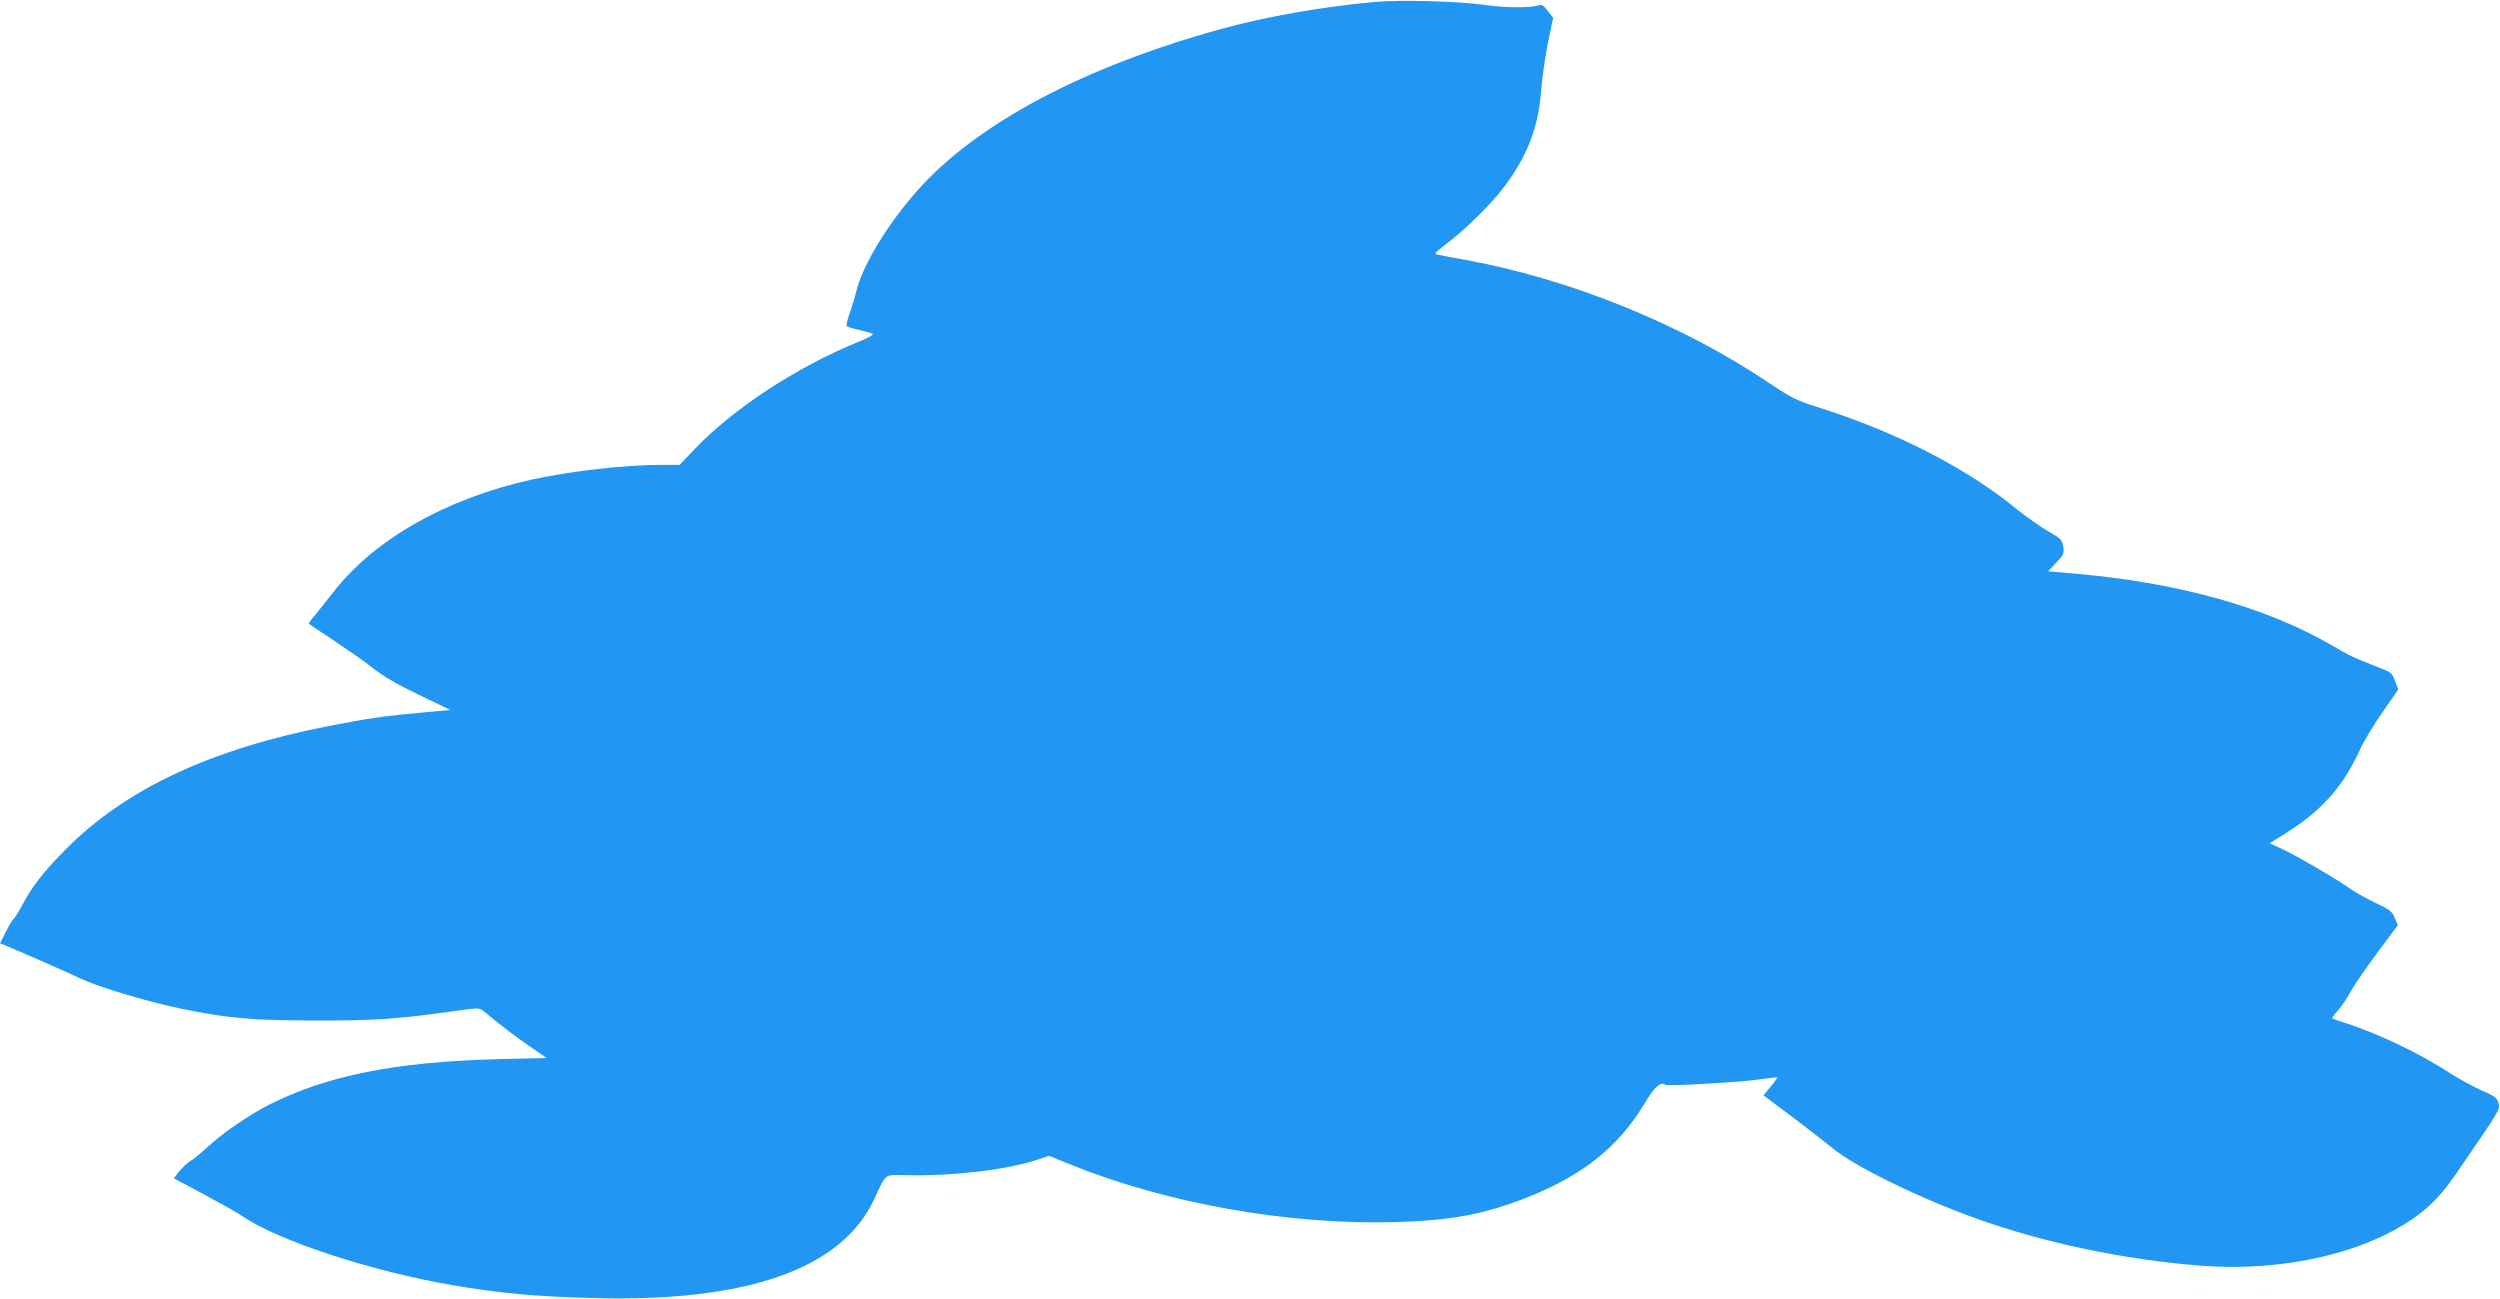
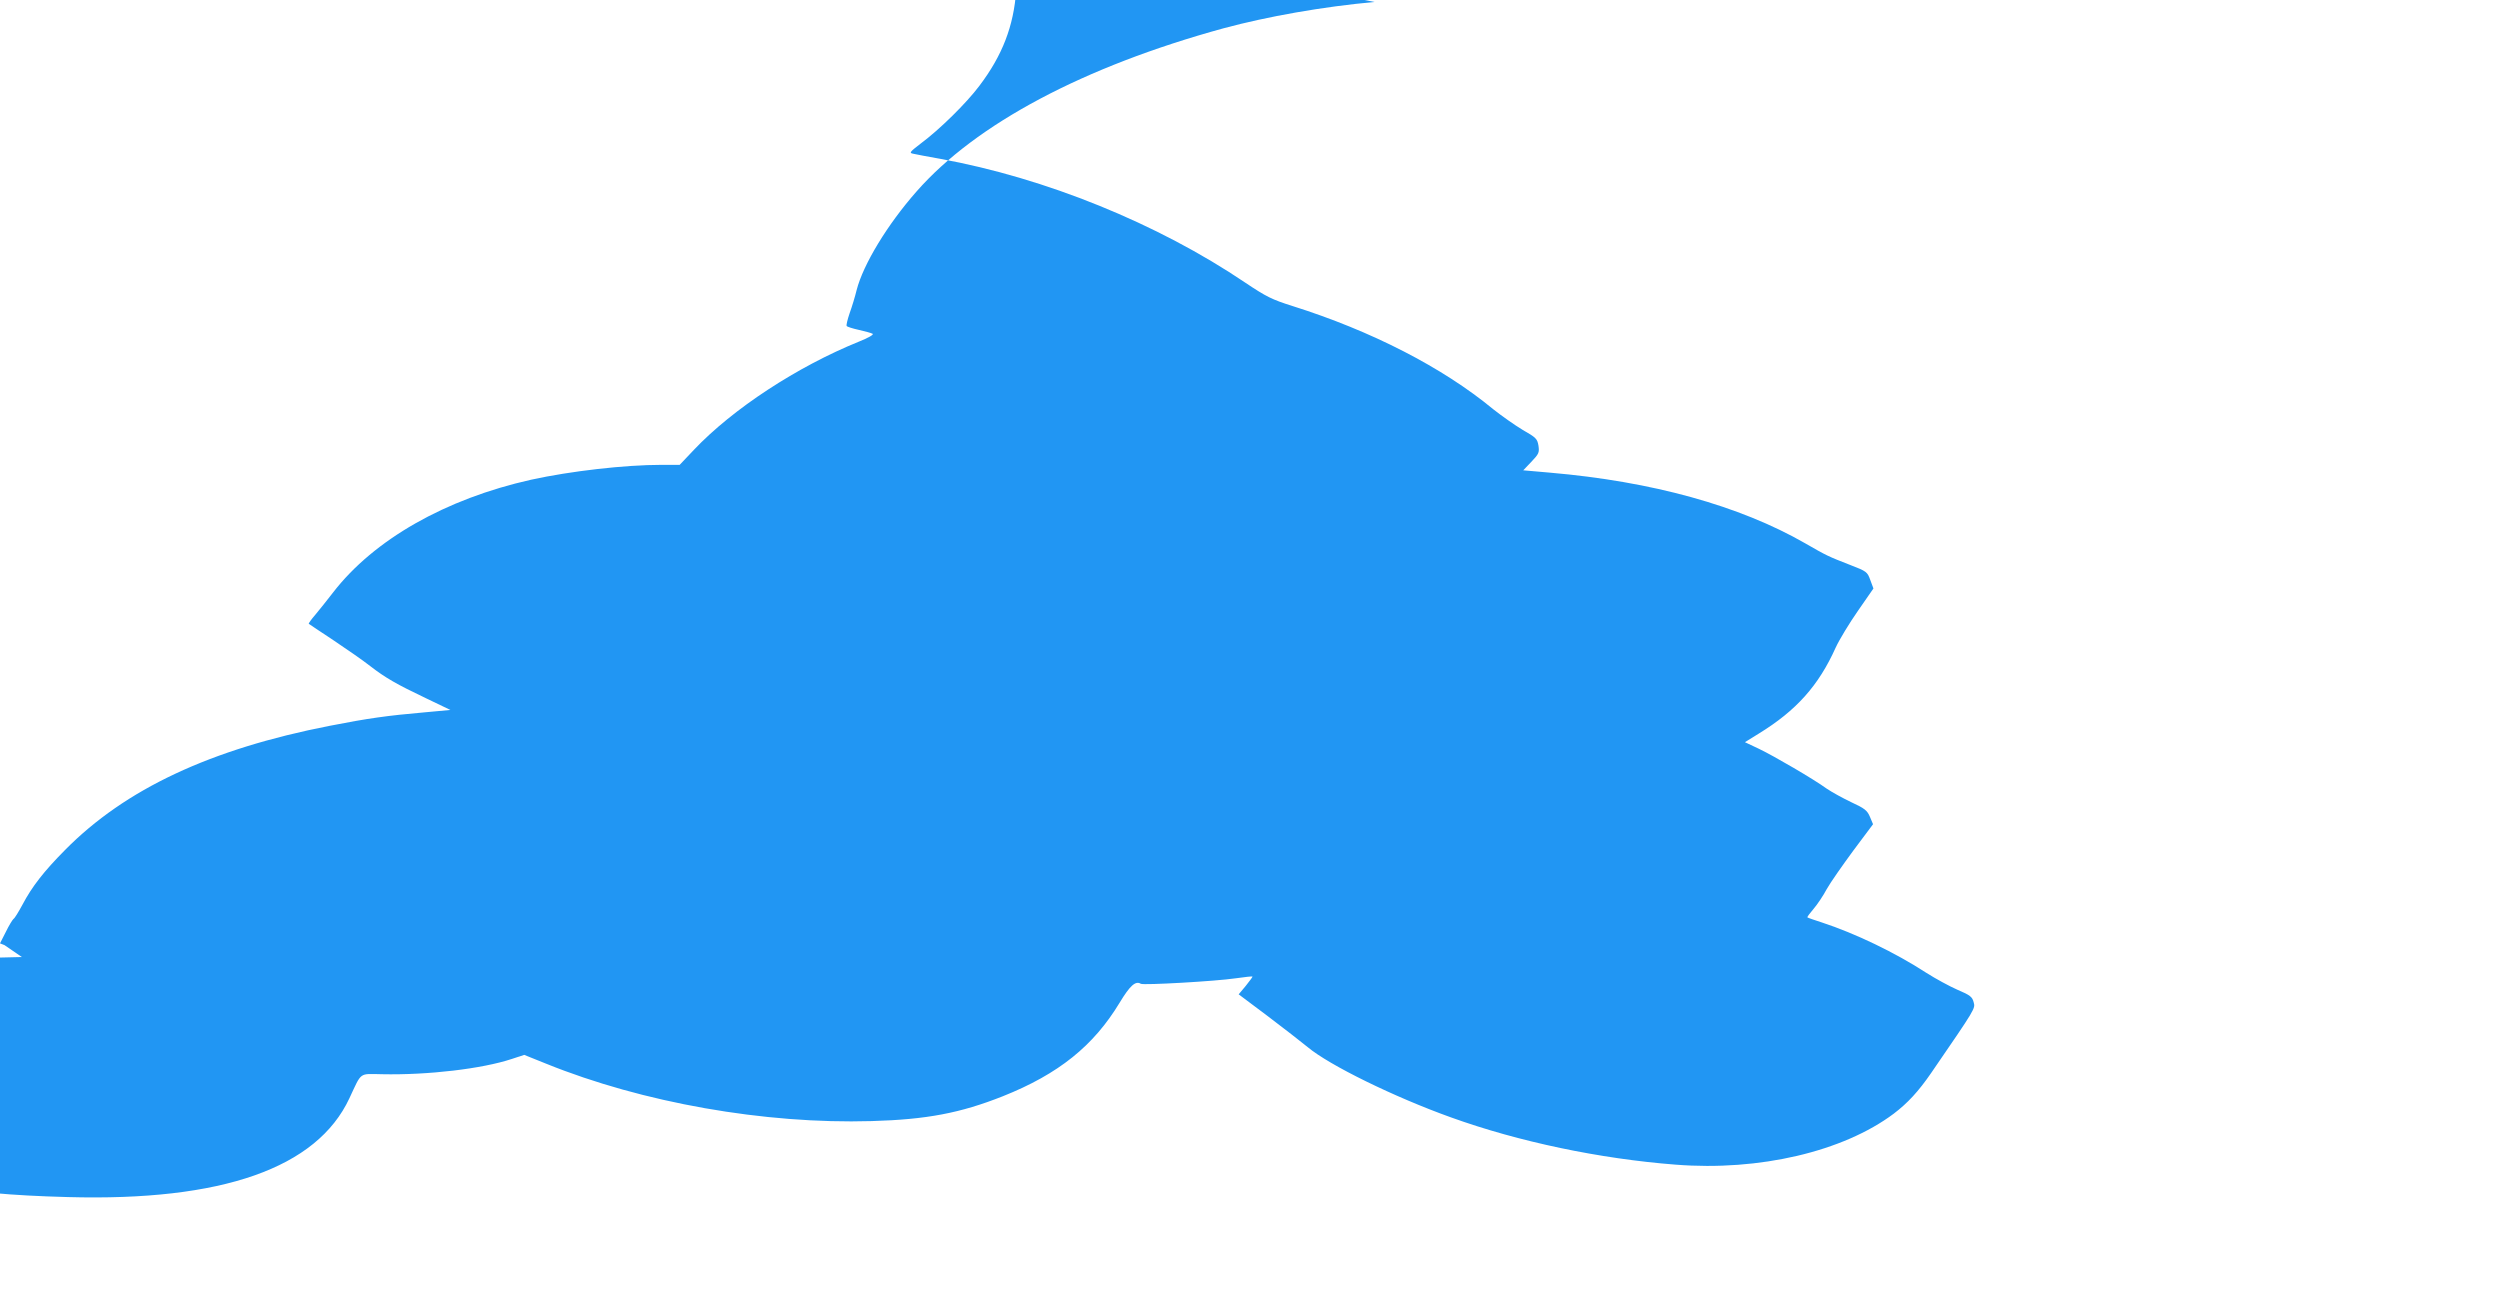
<svg xmlns="http://www.w3.org/2000/svg" version="1.0" width="1280pt" height="665pt" viewBox="0 0 1280 665" preserveAspectRatio="xMidYMid meet">
  <g transform="translate(0,665) scale(0.1,-0.1)" fill="#2196f3" stroke="none">
-     <path d="M7038 6640 c-264 -24 -548 -74 -774 -135 -715 -196 -1267 -489 -1571 -835 -149 -169 -273 -373 -307 -505 -8 -33 -24 -86 -36 -119 -11 -32 -18 -62 -15 -65 2 -4 30 -13 62 -20 32 -7 64 -16 71 -20 7 -4 -22 -21 -70 -40 -316 -128 -646 -344 -845 -554 l-73 -77 -92 0 c-190 0 -467 -32 -668 -76 -439 -98 -806 -307 -1015 -578 -30 -39 -71 -90 -91 -114 -20 -23 -35 -44 -33 -46 2 -2 60 -40 129 -86 69 -46 152 -104 185 -130 79 -61 135 -93 286 -165 l125 -60 -130 -12 c-195 -17 -293 -31 -487 -69 -611 -119 -1048 -324 -1356 -636 -108 -109 -169 -187 -218 -280 -20 -37 -40 -70 -46 -73 -5 -4 -23 -33 -39 -66 l-30 -59 23 -9 c48 -19 329 -142 374 -164 91 -46 343 -122 528 -161 242 -50 367 -61 695 -61 307 0 399 6 689 46 140 20 145 20 167 2 102 -84 158 -126 234 -179 l89 -61 -252 -6 c-524 -14 -870 -83 -1169 -233 -100 -51 -235 -143 -310 -212 -35 -32 -76 -67 -93 -76 -16 -10 -42 -34 -58 -54 l-27 -35 152 -81 c84 -45 173 -95 198 -112 179 -124 655 -281 1070 -353 246 -42 426 -59 724 -67 790 -22 1275 148 1442 506 64 137 48 125 166 123 238 -5 514 28 665 78 l64 21 112 -45 c494 -200 1119 -310 1666 -294 282 8 455 41 672 127 286 114 465 258 599 480 52 86 81 113 108 96 14 -8 384 13 485 28 48 7 87 11 87 9 0 -3 -16 -24 -35 -48 l-36 -43 148 -111 c81 -61 173 -133 205 -159 111 -93 444 -256 734 -360 347 -125 762 -212 1150 -242 429 -34 858 67 1117 261 71 54 126 113 192 209 230 335 226 329 217 362 -7 27 -18 36 -82 63 -41 18 -113 57 -160 87 -160 104 -364 202 -535 258 -38 12 -72 24 -74 26 -2 2 12 21 31 43 19 22 50 68 68 102 19 34 81 122 136 197 l101 135 -16 38 c-14 33 -27 43 -96 75 -44 21 -100 52 -125 69 -69 50 -268 166 -347 204 l-72 34 71 44 c192 118 306 245 394 441 19 41 70 125 114 188 l79 114 -16 43 c-15 42 -19 45 -102 77 -113 44 -120 47 -231 111 -336 193 -785 317 -1307 362 l-137 12 42 44 c38 40 41 47 36 82 -6 36 -13 42 -81 81 -40 24 -108 72 -151 106 -259 214 -624 401 -1027 528 -105 33 -135 48 -241 119 -450 304 -1025 537 -1564 635 -63 11 -125 23 -138 26 -21 4 -17 9 39 52 97 72 234 207 300 295 119 157 176 307 189 489 5 65 21 176 35 247 l27 130 -28 36 c-19 25 -32 34 -43 29 -34 -15 -171 -15 -281 1 -137 19 -427 27 -562 15z" />
+     <path d="M7038 6640 c-264 -24 -548 -74 -774 -135 -715 -196 -1267 -489 -1571 -835 -149 -169 -273 -373 -307 -505 -8 -33 -24 -86 -36 -119 -11 -32 -18 -62 -15 -65 2 -4 30 -13 62 -20 32 -7 64 -16 71 -20 7 -4 -22 -21 -70 -40 -316 -128 -646 -344 -845 -554 l-73 -77 -92 0 c-190 0 -467 -32 -668 -76 -439 -98 -806 -307 -1015 -578 -30 -39 -71 -90 -91 -114 -20 -23 -35 -44 -33 -46 2 -2 60 -40 129 -86 69 -46 152 -104 185 -130 79 -61 135 -93 286 -165 l125 -60 -130 -12 c-195 -17 -293 -31 -487 -69 -611 -119 -1048 -324 -1356 -636 -108 -109 -169 -187 -218 -280 -20 -37 -40 -70 -46 -73 -5 -4 -23 -33 -39 -66 l-30 -59 23 -9 l89 -61 -252 -6 c-524 -14 -870 -83 -1169 -233 -100 -51 -235 -143 -310 -212 -35 -32 -76 -67 -93 -76 -16 -10 -42 -34 -58 -54 l-27 -35 152 -81 c84 -45 173 -95 198 -112 179 -124 655 -281 1070 -353 246 -42 426 -59 724 -67 790 -22 1275 148 1442 506 64 137 48 125 166 123 238 -5 514 28 665 78 l64 21 112 -45 c494 -200 1119 -310 1666 -294 282 8 455 41 672 127 286 114 465 258 599 480 52 86 81 113 108 96 14 -8 384 13 485 28 48 7 87 11 87 9 0 -3 -16 -24 -35 -48 l-36 -43 148 -111 c81 -61 173 -133 205 -159 111 -93 444 -256 734 -360 347 -125 762 -212 1150 -242 429 -34 858 67 1117 261 71 54 126 113 192 209 230 335 226 329 217 362 -7 27 -18 36 -82 63 -41 18 -113 57 -160 87 -160 104 -364 202 -535 258 -38 12 -72 24 -74 26 -2 2 12 21 31 43 19 22 50 68 68 102 19 34 81 122 136 197 l101 135 -16 38 c-14 33 -27 43 -96 75 -44 21 -100 52 -125 69 -69 50 -268 166 -347 204 l-72 34 71 44 c192 118 306 245 394 441 19 41 70 125 114 188 l79 114 -16 43 c-15 42 -19 45 -102 77 -113 44 -120 47 -231 111 -336 193 -785 317 -1307 362 l-137 12 42 44 c38 40 41 47 36 82 -6 36 -13 42 -81 81 -40 24 -108 72 -151 106 -259 214 -624 401 -1027 528 -105 33 -135 48 -241 119 -450 304 -1025 537 -1564 635 -63 11 -125 23 -138 26 -21 4 -17 9 39 52 97 72 234 207 300 295 119 157 176 307 189 489 5 65 21 176 35 247 l27 130 -28 36 c-19 25 -32 34 -43 29 -34 -15 -171 -15 -281 1 -137 19 -427 27 -562 15z" />
  </g>
</svg>